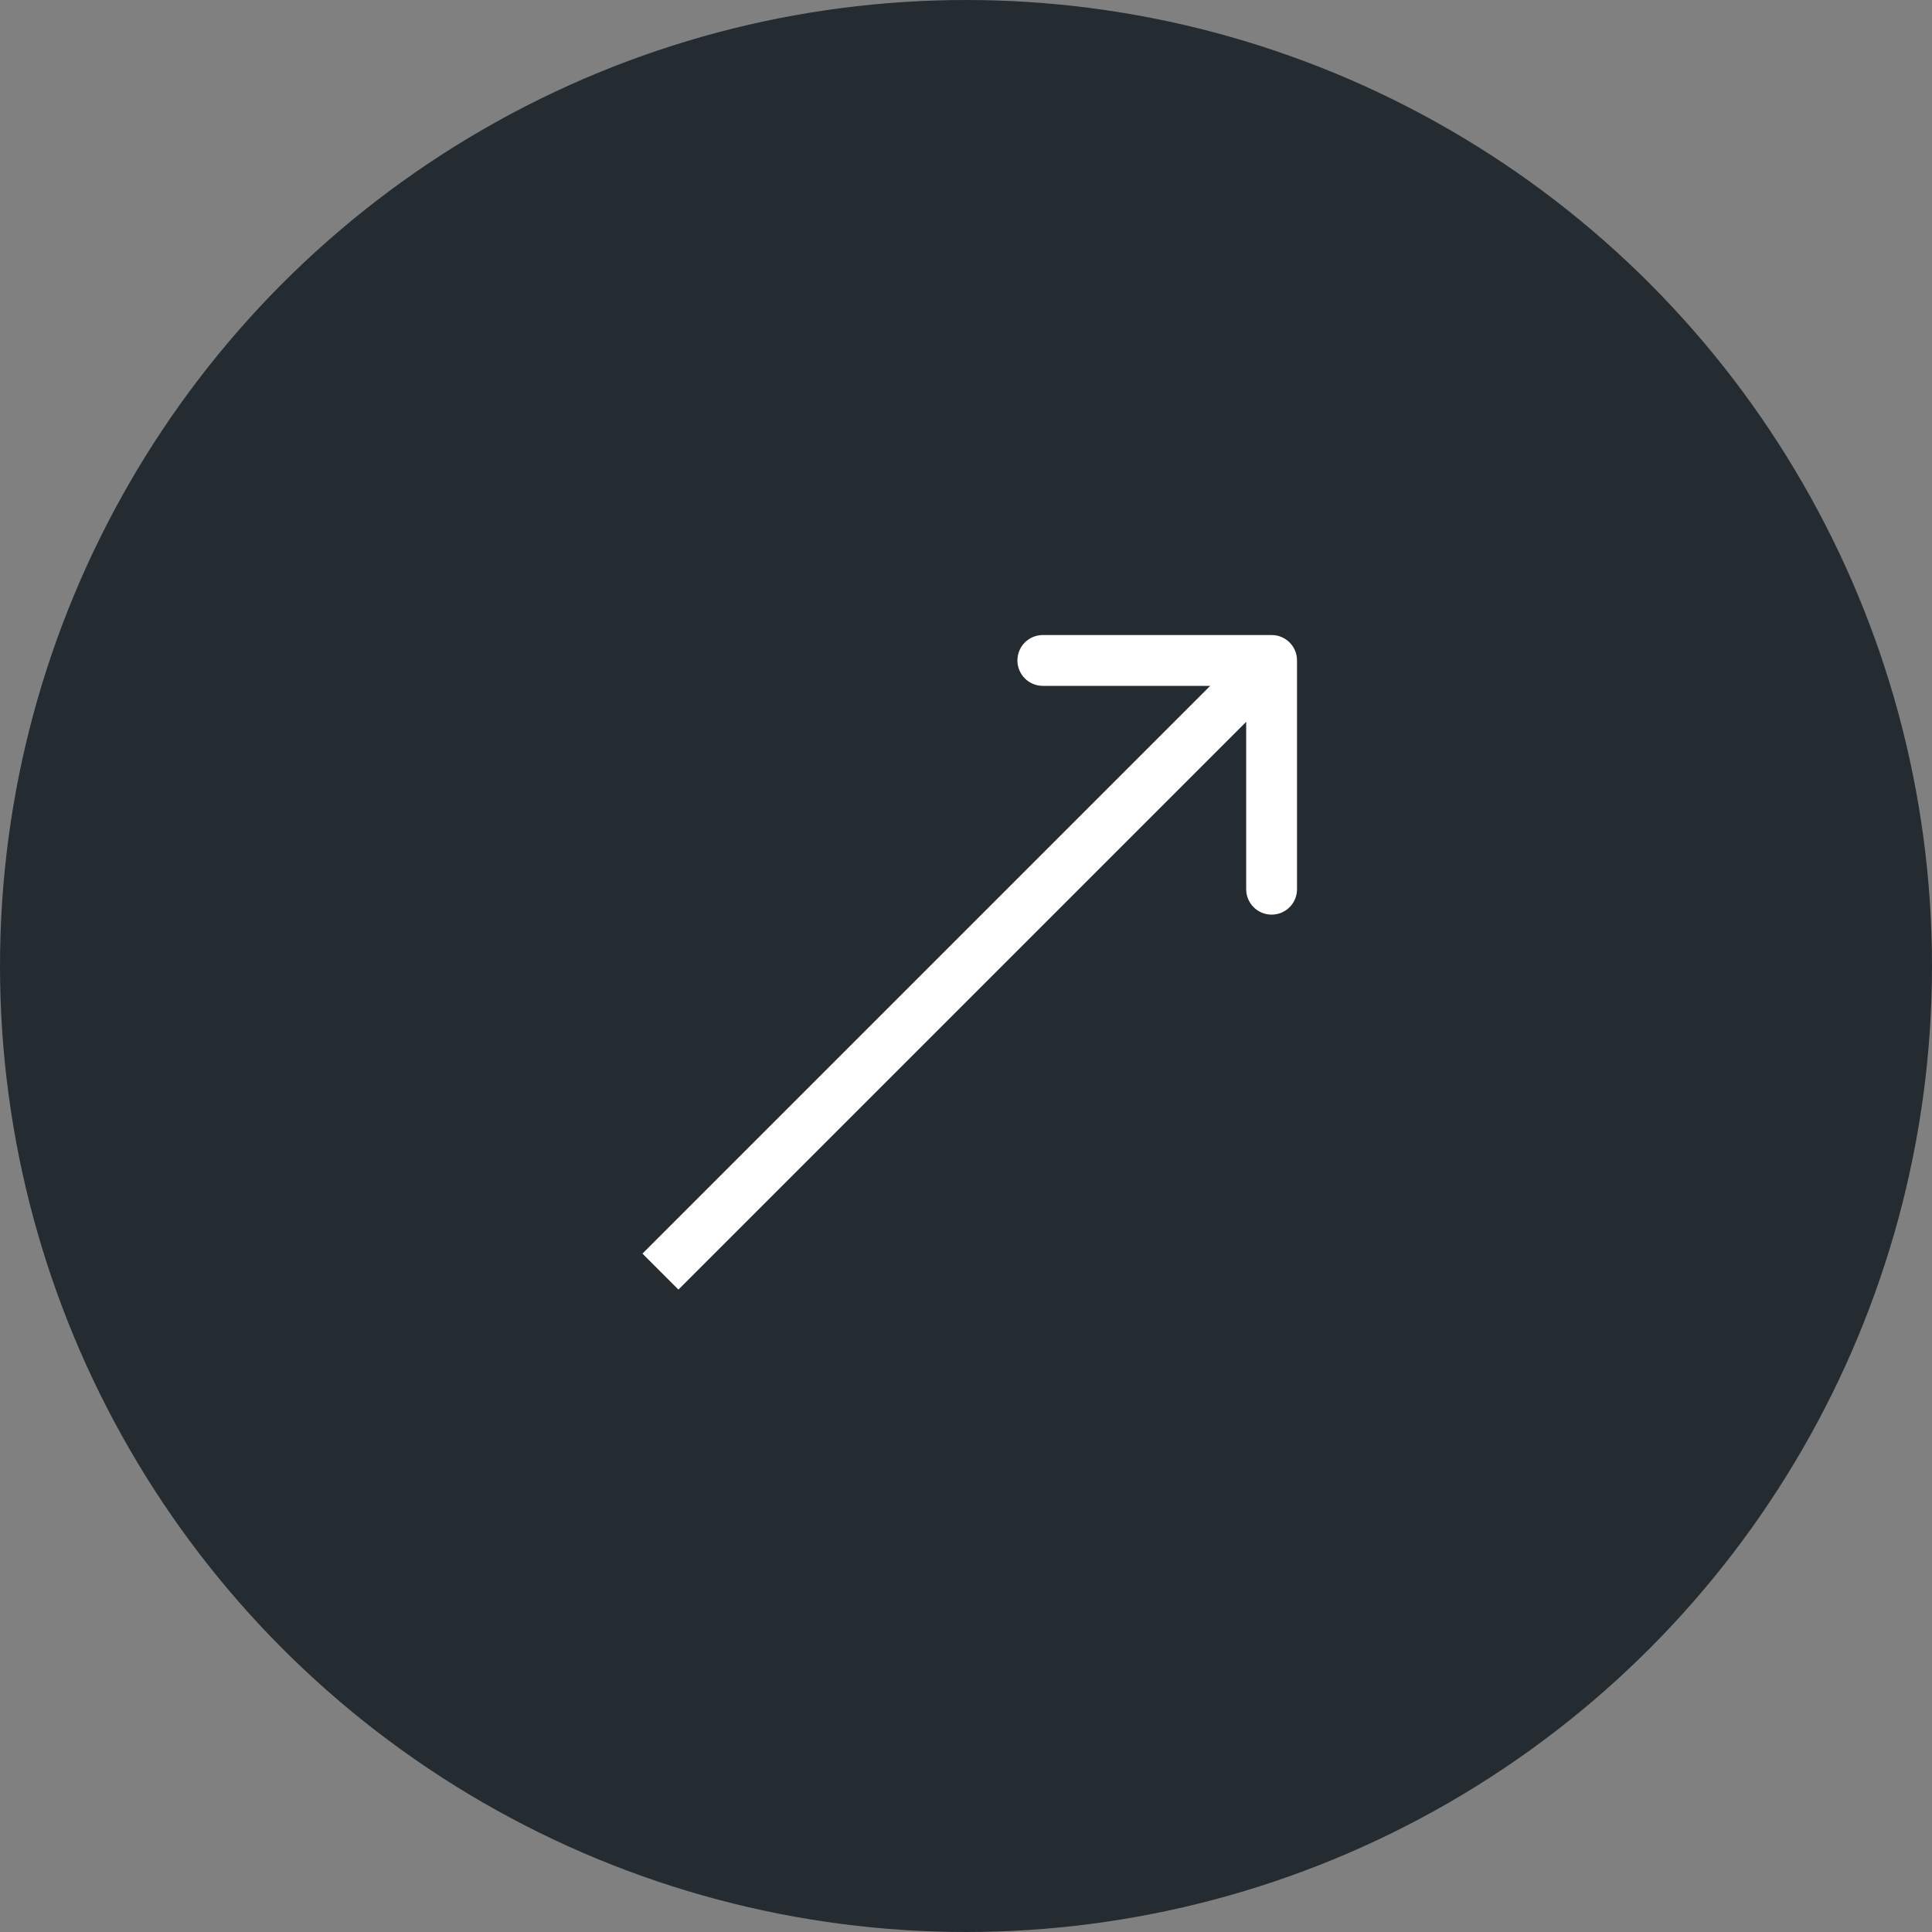
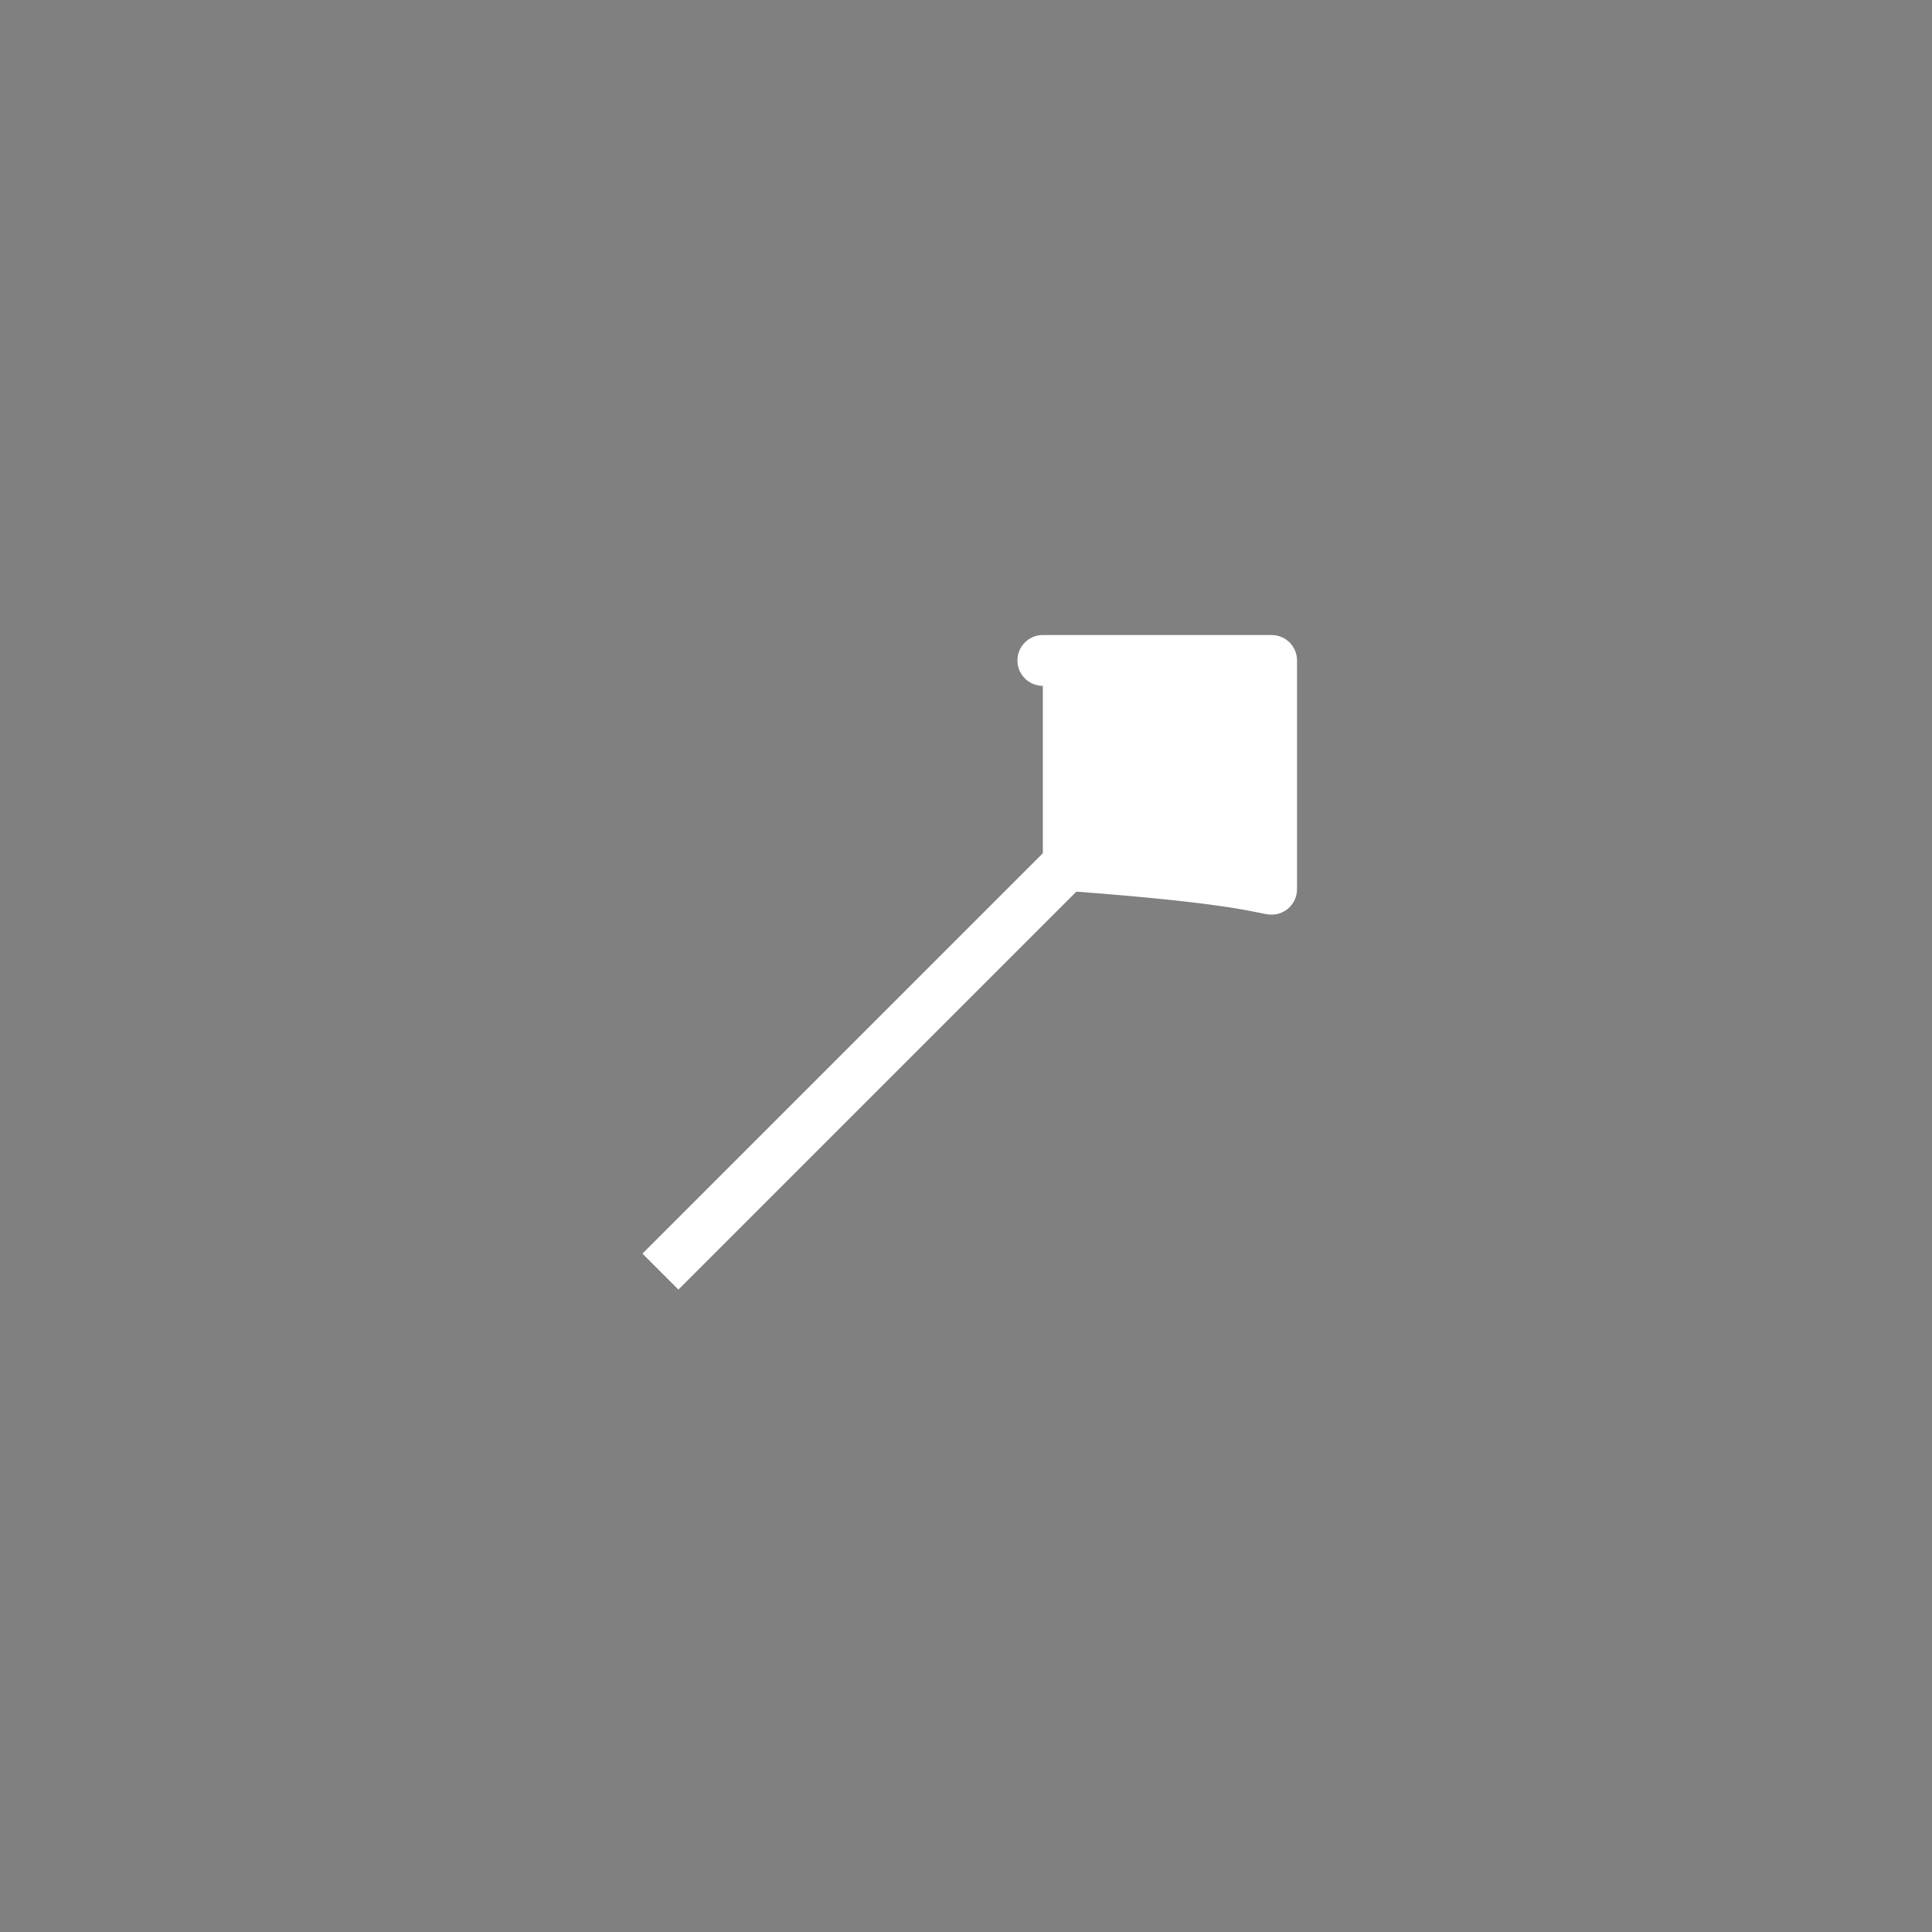
<svg xmlns="http://www.w3.org/2000/svg" width="39" height="39" viewBox="0 0 39 39" fill="none">
  <rect x="0" y="0" width="39" height="39" fill="#808080" stroke="none" />
-   <circle cx="19.5" cy="19.5" r="19.5" fill="#242C32" />
-   <path d="M26.182 13.332C26.182 13.048 25.953 12.819 25.669 12.819L21.051 12.819C20.767 12.819 20.538 13.048 20.538 13.332C20.538 13.615 20.767 13.845 21.051 13.845L25.156 13.845V17.95C25.156 18.234 25.386 18.463 25.669 18.463C25.953 18.463 26.182 18.234 26.182 17.95V13.332ZM13.695 26.032L26.032 13.695L25.306 12.969L12.969 25.306L13.695 26.032Z" fill="white" />
+   <path d="M26.182 13.332C26.182 13.048 25.953 12.819 25.669 12.819L21.051 12.819C20.767 12.819 20.538 13.048 20.538 13.332C20.538 13.615 20.767 13.845 21.051 13.845V17.95C25.156 18.234 25.386 18.463 25.669 18.463C25.953 18.463 26.182 18.234 26.182 17.95V13.332ZM13.695 26.032L26.032 13.695L25.306 12.969L12.969 25.306L13.695 26.032Z" fill="white" />
</svg>